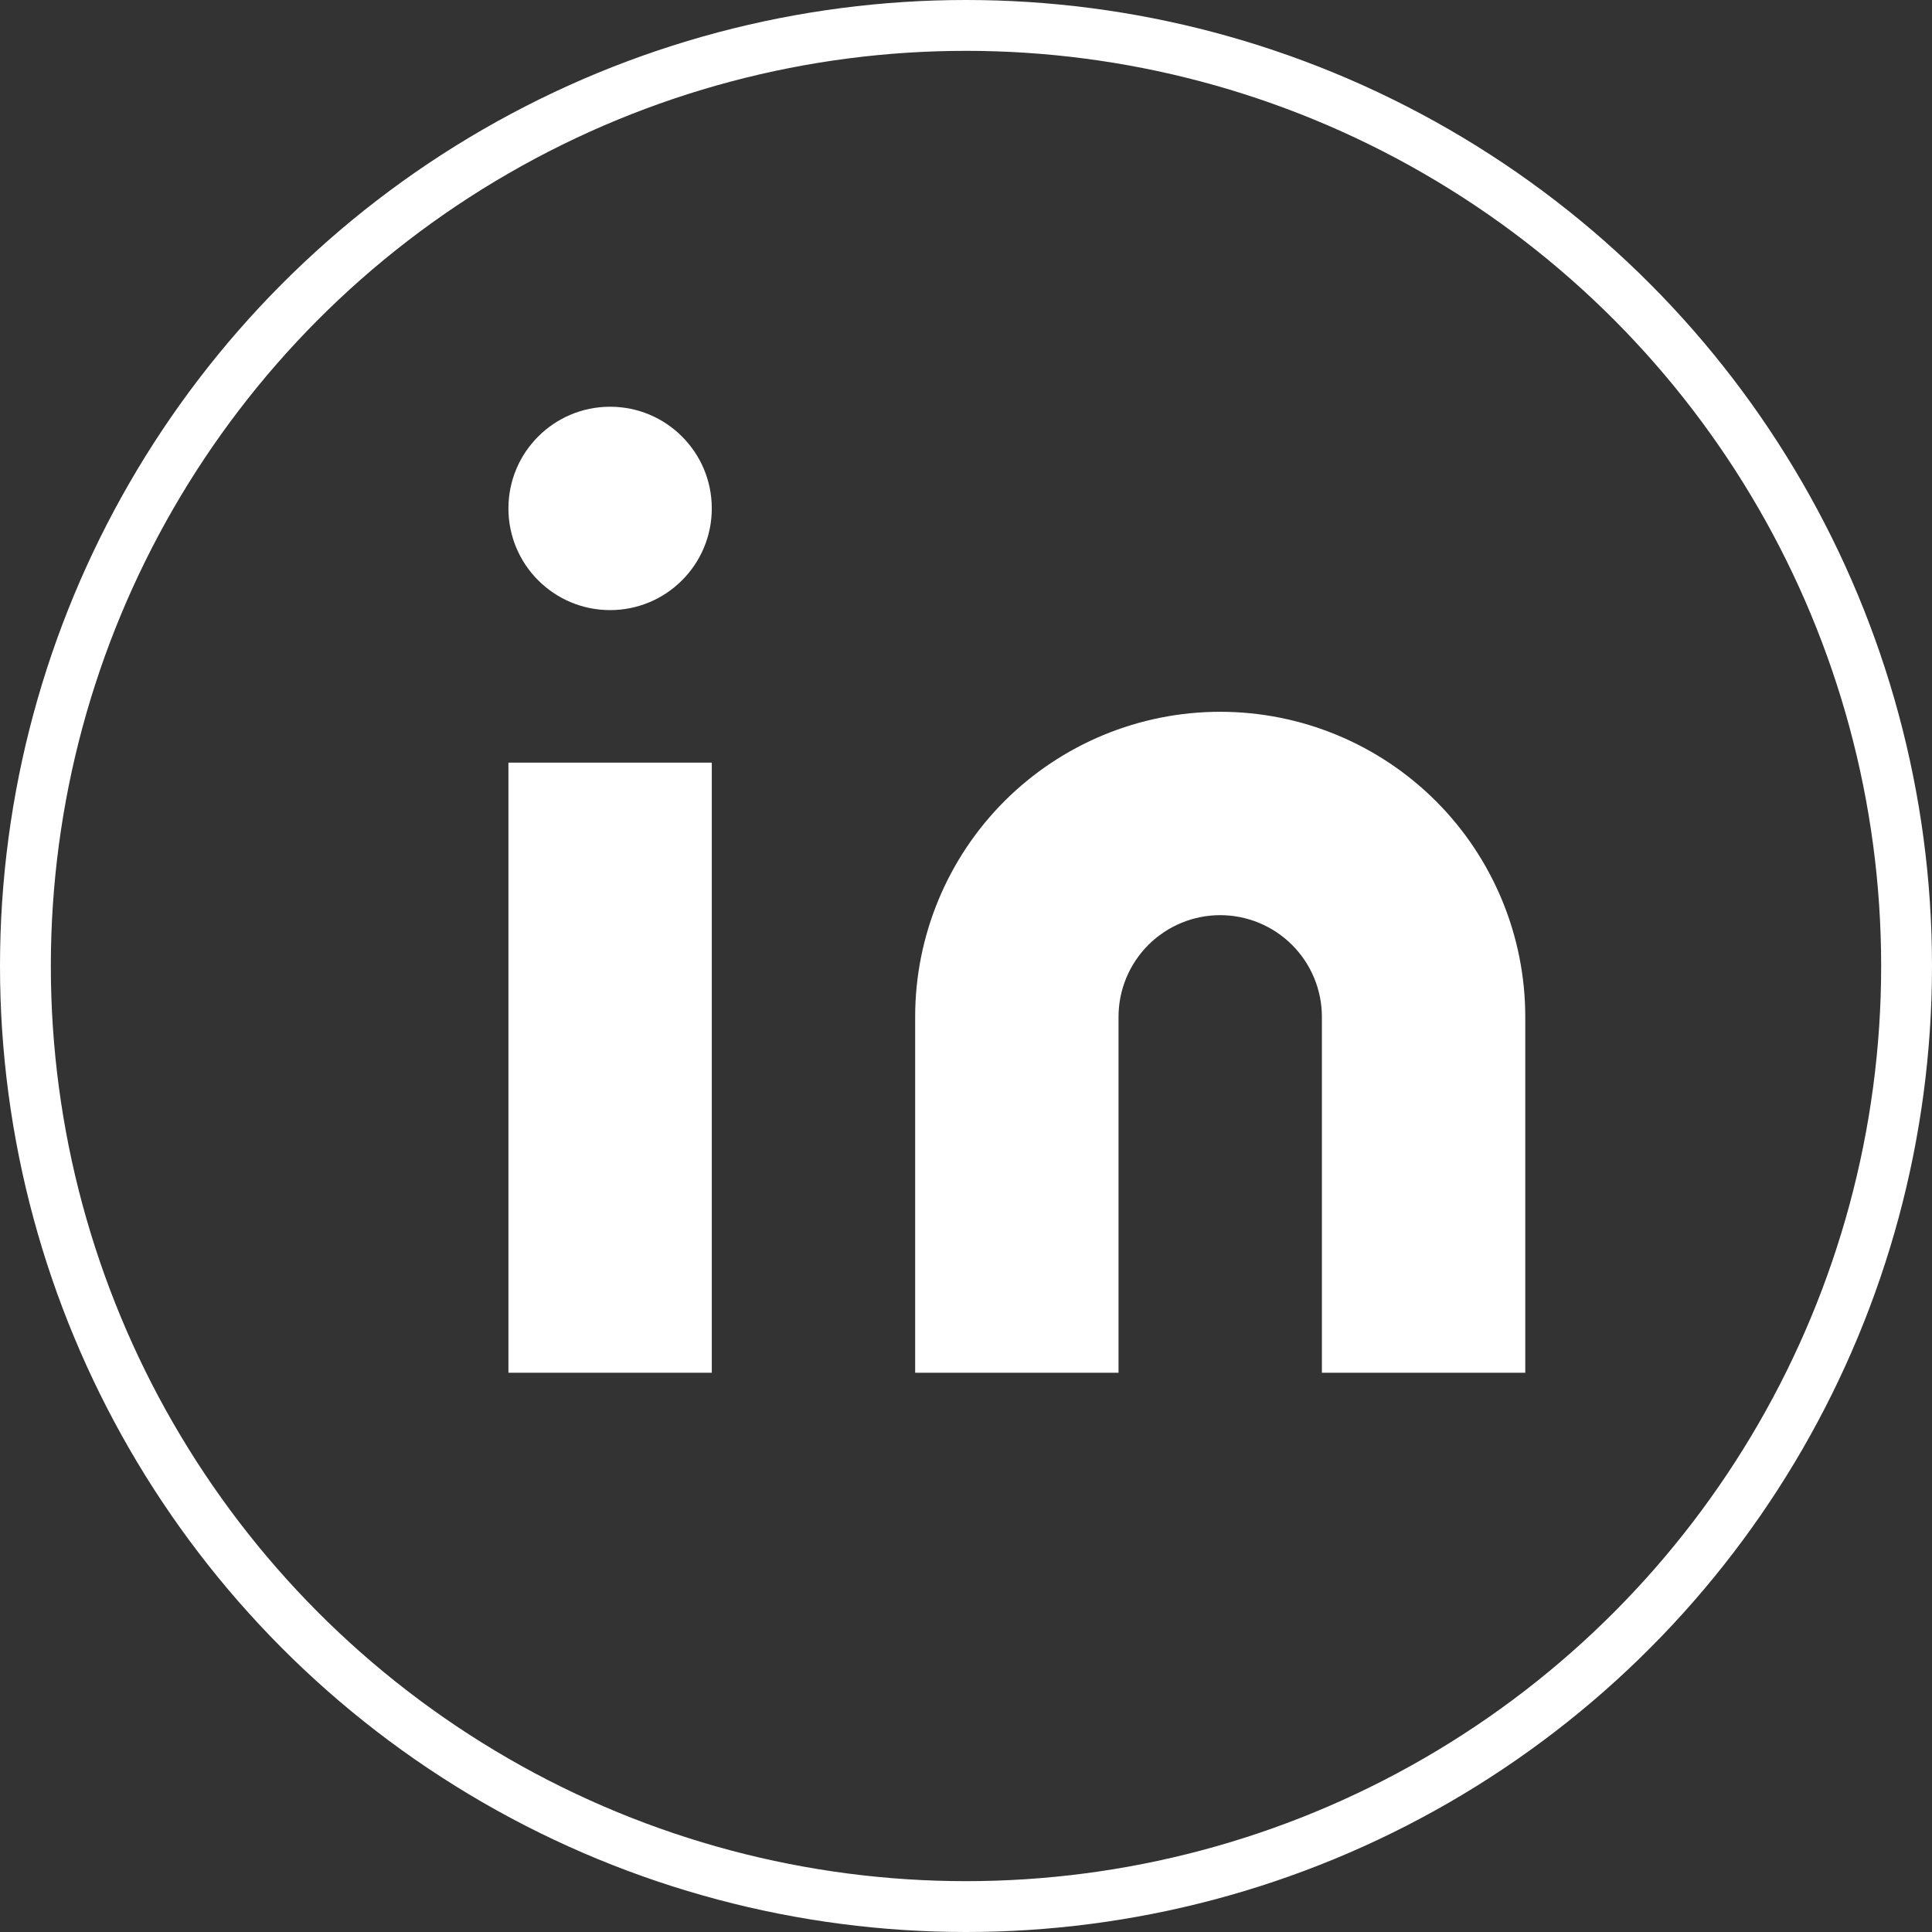
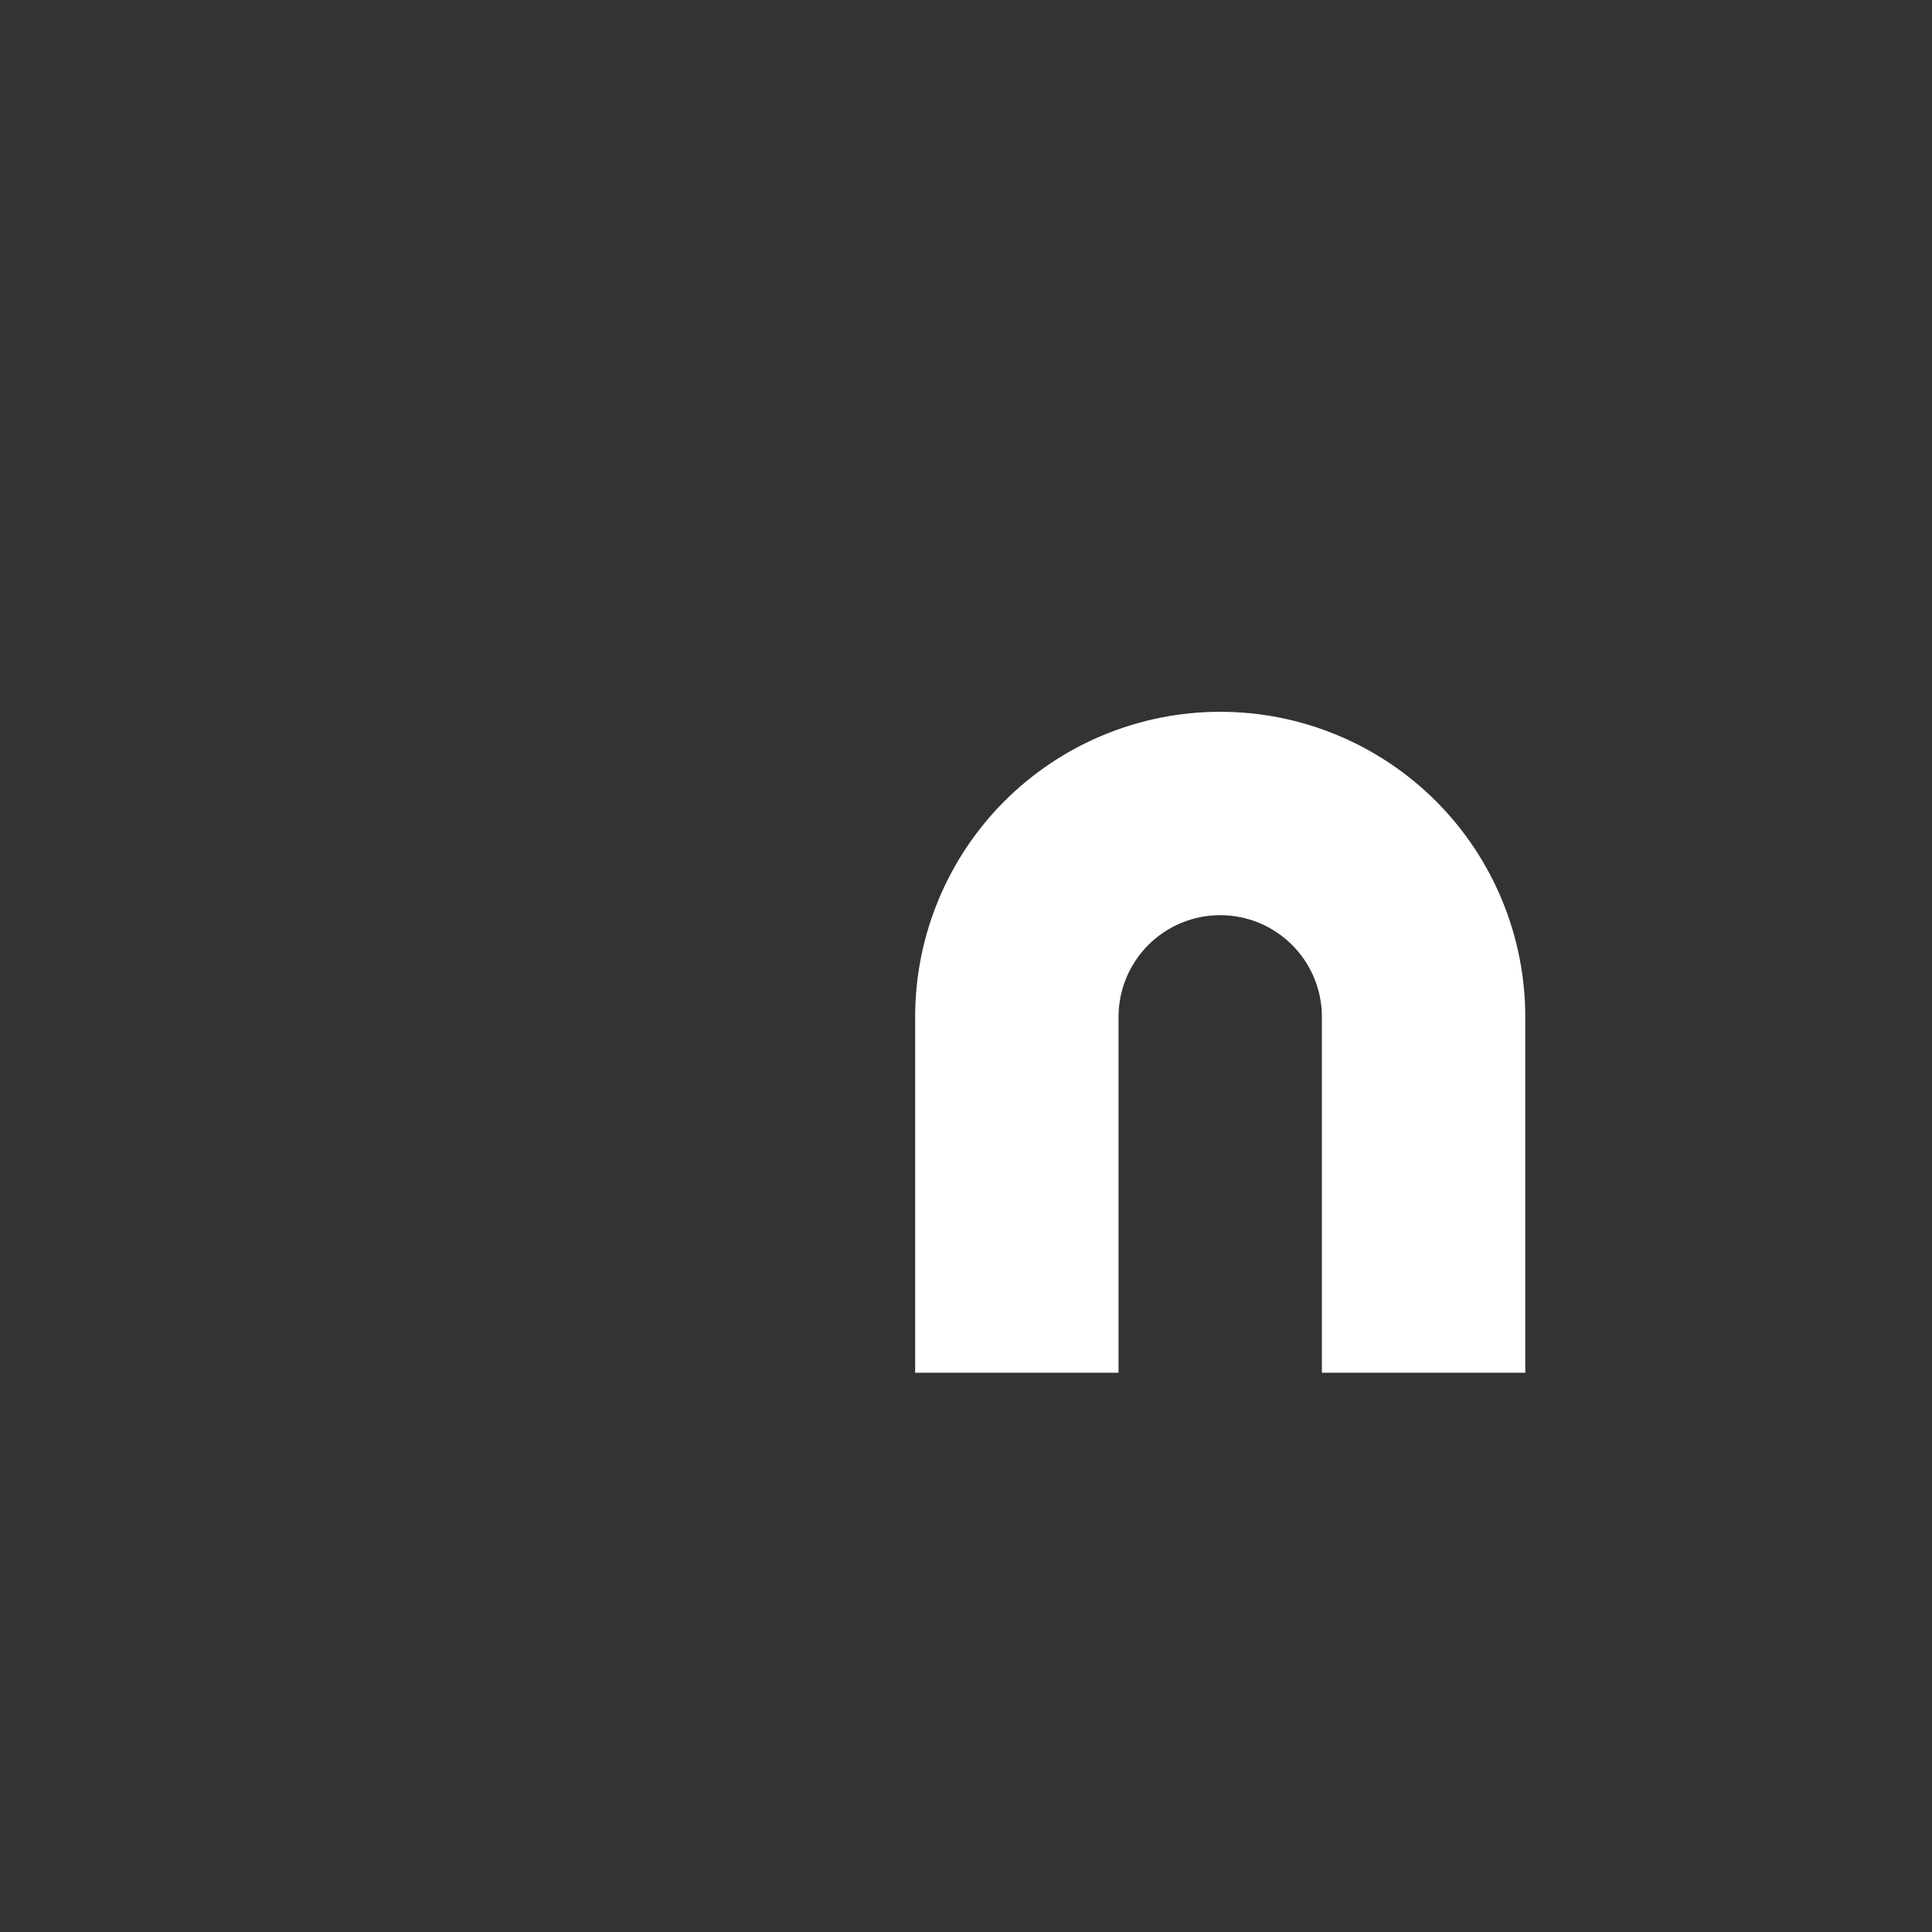
<svg xmlns="http://www.w3.org/2000/svg" width="38" height="38" viewBox="0 0 38 38" fill="none">
  <rect x="0" y="0" width="38" height="38" fill="#333333" stroke="none" />
  <g id="Group 1981">
    <g id="Group 1978">
      <path id="Vector" d="M24 14C25.591 14 27.117 14.632 28.243 15.757C29.368 16.883 30 18.409 30 20V27H26V20C26 19.47 25.789 18.961 25.414 18.586C25.039 18.211 24.53 18 24 18C23.47 18 22.961 18.211 22.586 18.586C22.211 18.961 22 19.47 22 20V27H18V20C18 18.409 18.632 16.883 19.757 15.757C20.883 14.632 22.409 14 24 14Z" fill="white" />
-       <path id="Vector_2" d="M14 15H10V27H14V15Z" fill="white" />
-       <path id="Vector_3" d="M12 12C13.105 12 14 11.105 14 10C14 8.895 13.105 8 12 8C10.895 8 10 8.895 10 10C10 11.105 10.895 12 12 12Z" fill="white" />
+       <path id="Vector_2" d="M14 15H10V27V15Z" fill="white" />
    </g>
-     <circle id="Ellipse 273" cx="19" cy="19" r="18.5" stroke="white" />
  </g>
</svg>